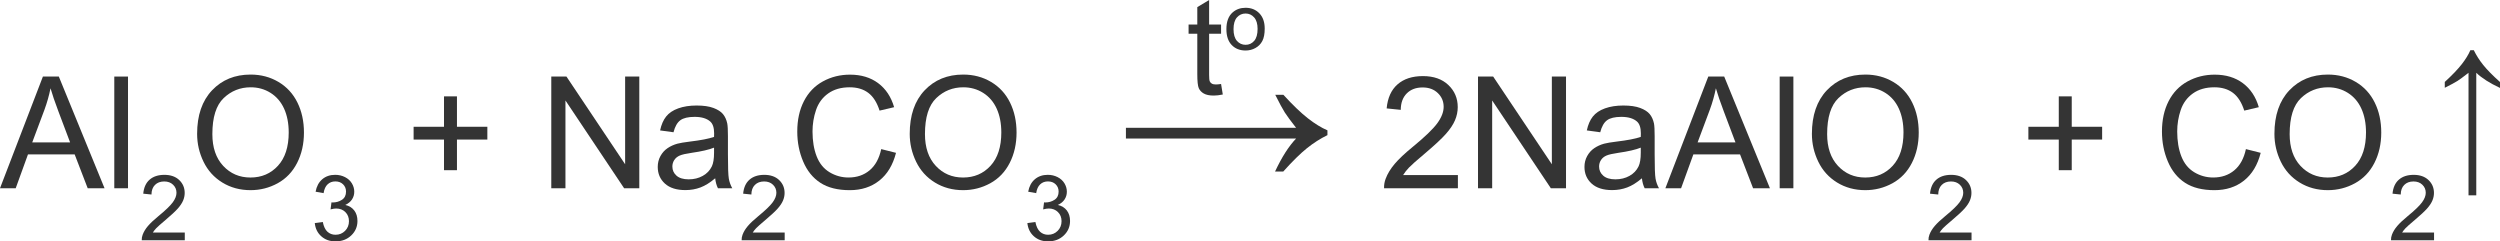
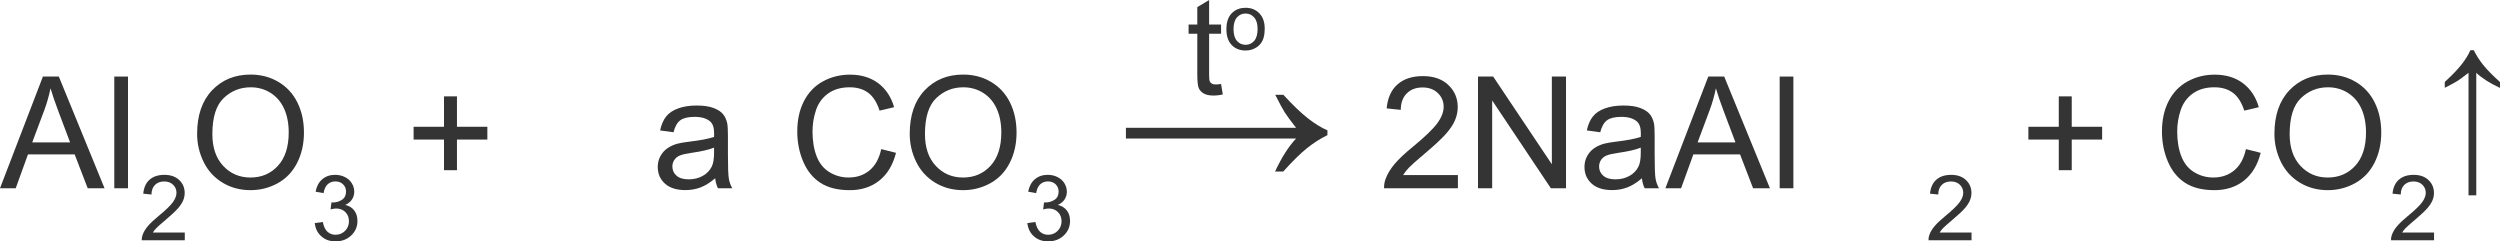
<svg xmlns="http://www.w3.org/2000/svg" version="1.1" id="Слой_1" x="0px" y="0px" width="240.307px" height="23.202px" viewBox="0 0 240.307 23.202" enable-background="new 0 0 240.307 23.202" xml:space="preserve">
  <path fill="#343434" d="M0,18.096L4.124,7.359h1.531l4.395,10.737H8.43l-1.252-3.252h-4.49l-1.179,3.252H0z M3.098,13.687h3.64  l-1.121-2.974C5.276,9.81,5.022,9.068,4.856,8.487c-0.137,0.688-0.33,1.372-0.579,2.051L3.098,13.687z" />
  <path fill="#343434" d="M10.986,18.096V7.359h1.318v10.737H10.986z" />
  <path fill="#343434" d="M17.762,22.353v0.739h-4.138c-0.006-0.185,0.024-0.363,0.09-0.534c0.105-0.282,0.274-0.56,0.506-0.833  c0.232-0.273,0.567-0.589,1.006-0.948c0.68-0.558,1.14-1,1.379-1.326s0.359-0.634,0.359-0.924c0-0.305-0.109-0.562-0.327-0.771  s-0.502-0.314-0.852-0.314c-0.37,0-0.666,0.111-0.888,0.333c-0.222,0.222-0.334,0.53-0.337,0.922l-0.79-0.081  c0.054-0.589,0.257-1.038,0.61-1.347s0.827-0.463,1.422-0.463c0.601,0,1.076,0.167,1.426,0.5s0.525,0.746,0.525,1.238  c0,0.25-0.051,0.497-0.154,0.738c-0.103,0.242-0.273,0.497-0.51,0.765c-0.238,0.268-0.633,0.635-1.185,1.102  c-0.461,0.387-0.757,0.65-0.888,0.788c-0.131,0.138-0.239,0.277-0.325,0.417h3.071V22.353z" />
  <path fill="#343434" d="M18.948,12.867c0-1.782,0.479-3.177,1.436-4.186s2.192-1.513,3.706-1.513c0.991,0,1.885,0.237,2.681,0.71  s1.403,1.134,1.82,1.981c0.418,0.848,0.626,1.808,0.626,2.882c0,1.089-0.22,2.063-0.659,2.922s-1.062,1.51-1.868,1.952  s-1.675,0.663-2.607,0.663c-1.011,0-1.914-0.244-2.71-0.732s-1.399-1.155-1.809-2S18.948,13.809,18.948,12.867z M20.413,12.889  c0,1.294,0.348,2.313,1.043,3.058c0.696,0.745,1.569,1.117,2.619,1.117c1.069,0,1.949-0.376,2.64-1.128s1.037-1.819,1.037-3.201  c0-0.874-0.148-1.637-0.443-2.289c-0.296-0.651-0.728-1.157-1.297-1.516s-1.207-0.539-1.915-0.539c-1.006,0-1.871,0.346-2.597,1.037  C20.776,10.119,20.413,11.272,20.413,12.889z" />
  <path fill="#343434" d="M30.258,21.439l0.769-0.103c0.088,0.436,0.238,0.75,0.451,0.941c0.212,0.192,0.47,0.288,0.775,0.288  c0.361,0,0.667-0.125,0.916-0.375s0.374-0.561,0.374-0.931c0-0.353-0.115-0.644-0.346-0.873s-0.524-0.344-0.88-0.344  c-0.145,0-0.326,0.028-0.542,0.085l0.085-0.675c0.051,0.006,0.093,0.009,0.124,0.009c0.327,0,0.622-0.085,0.884-0.256  c0.262-0.171,0.393-0.434,0.393-0.79c0-0.282-0.096-0.515-0.286-0.7c-0.191-0.185-0.437-0.277-0.739-0.277  c-0.299,0-0.548,0.094-0.747,0.282c-0.2,0.188-0.328,0.47-0.384,0.845l-0.769-0.137c0.094-0.515,0.308-0.914,0.641-1.198  c0.333-0.283,0.748-0.425,1.243-0.425c0.342,0,0.656,0.074,0.944,0.22c0.287,0.146,0.507,0.347,0.66,0.6  c0.152,0.253,0.229,0.522,0.229,0.807c0,0.271-0.073,0.517-0.218,0.739c-0.146,0.222-0.36,0.398-0.645,0.529  c0.37,0.085,0.658,0.263,0.863,0.532c0.205,0.269,0.307,0.606,0.307,1.01c0,0.547-0.199,1.01-0.598,1.39s-0.902,0.57-1.512,0.57  c-0.549,0-1.005-0.164-1.369-0.491C30.516,22.384,30.309,21.96,30.258,21.439z" />
  <path fill="#343434" d="M42.679,16.36v-2.944h-2.922v-1.23h2.922V9.263h1.245v2.922h2.922v1.23h-2.922v2.944h-1.245V16.36z" />
-   <path fill="#343434" d="M52.991,18.096V7.359h1.458l5.64,8.43v-8.43h1.362v10.737h-1.458l-5.64-8.438v8.438H52.991z" />
  <path fill="#343434" d="M68.746,17.137c-0.488,0.415-0.958,0.708-1.41,0.879s-0.936,0.256-1.454,0.256  c-0.854,0-1.511-0.209-1.97-0.626c-0.459-0.418-0.688-0.951-0.688-1.601c0-0.381,0.086-0.729,0.26-1.044  c0.173-0.314,0.4-0.567,0.682-0.758c0.28-0.19,0.597-0.334,0.948-0.432c0.259-0.068,0.649-0.134,1.172-0.198  c1.064-0.127,1.848-0.278,2.351-0.454c0.005-0.181,0.007-0.295,0.007-0.344c0-0.537-0.125-0.916-0.374-1.135  c-0.337-0.298-0.837-0.447-1.501-0.447c-0.62,0-1.078,0.109-1.373,0.326c-0.296,0.218-0.514,0.602-0.656,1.154l-1.289-0.176  c0.117-0.552,0.31-0.997,0.579-1.336c0.269-0.339,0.657-0.601,1.165-0.784c0.508-0.183,1.096-0.274,1.765-0.274  c0.664,0,1.204,0.078,1.619,0.234s0.72,0.353,0.916,0.59s0.332,0.536,0.41,0.897c0.044,0.225,0.066,0.63,0.066,1.216v1.758  c0,1.226,0.028,2.001,0.084,2.326c0.056,0.325,0.167,0.636,0.333,0.934h-1.377C68.873,17.823,68.785,17.503,68.746,17.137z   M68.636,14.192c-0.479,0.195-1.196,0.361-2.153,0.498c-0.542,0.078-0.925,0.166-1.15,0.264s-0.398,0.241-0.52,0.428  c-0.122,0.188-0.183,0.397-0.183,0.626c0,0.352,0.133,0.645,0.399,0.879s0.655,0.352,1.168,0.352c0.508,0,0.959-0.111,1.355-0.333  s0.686-0.526,0.872-0.912c0.142-0.298,0.212-0.737,0.212-1.318C68.636,14.676,68.636,14.192,68.636,14.192z" />
-   <path fill="#343434" d="M75.426,22.353v0.739h-4.138c-0.006-0.185,0.024-0.363,0.09-0.534c0.105-0.282,0.274-0.56,0.506-0.833  c0.232-0.273,0.567-0.589,1.006-0.948c0.68-0.558,1.14-1,1.379-1.326s0.359-0.634,0.359-0.924c0-0.305-0.109-0.562-0.327-0.771  s-0.502-0.314-0.852-0.314c-0.37,0-0.666,0.111-0.888,0.333s-0.334,0.53-0.337,0.922l-0.79-0.081  c0.054-0.589,0.257-1.038,0.61-1.347s0.827-0.463,1.422-0.463c0.601,0,1.076,0.167,1.426,0.5c0.35,0.333,0.525,0.746,0.525,1.238  c0,0.25-0.051,0.497-0.154,0.738c-0.103,0.242-0.273,0.497-0.51,0.765c-0.238,0.268-0.633,0.635-1.185,1.102  c-0.461,0.387-0.757,0.65-0.888,0.788s-0.239,0.277-0.325,0.417h3.071V22.353z" />
  <path fill="#343434" d="M84.706,14.332l1.421,0.359c-0.298,1.167-0.834,2.057-1.607,2.669c-0.774,0.613-1.72,0.919-2.838,0.919  c-1.157,0-2.098-0.235-2.824-0.707c-0.725-0.471-1.277-1.154-1.655-2.047s-0.567-1.853-0.567-2.878c0-1.118,0.213-2.093,0.641-2.926  s1.035-1.465,1.824-1.897c0.788-0.432,1.656-0.648,2.604-0.648c1.074,0,1.978,0.273,2.71,0.82s1.243,1.316,1.531,2.307l-1.399,0.33  c-0.249-0.781-0.61-1.35-1.084-1.707s-1.069-0.535-1.787-0.535c-0.825,0-1.515,0.198-2.069,0.593s-0.943,0.927-1.168,1.593  c-0.225,0.667-0.337,1.354-0.337,2.062c0,0.913,0.133,1.71,0.399,2.391c0.266,0.682,0.68,1.19,1.241,1.527s1.169,0.505,1.824,0.505  c0.796,0,1.47-0.229,2.021-0.688S84.51,15.235,84.706,14.332z" />
  <path fill="#343434" d="M87.445,12.867c0-1.782,0.479-3.177,1.436-4.186s2.192-1.513,3.706-1.513c0.991,0,1.885,0.237,2.681,0.71  s1.403,1.134,1.82,1.981c0.418,0.848,0.626,1.808,0.626,2.882c0,1.089-0.22,2.063-0.659,2.922s-1.062,1.51-1.868,1.952  s-1.675,0.663-2.607,0.663c-1.011,0-1.914-0.244-2.71-0.732s-1.399-1.155-1.809-2S87.445,13.809,87.445,12.867z M88.91,12.889  c0,1.294,0.348,2.313,1.043,3.058c0.696,0.745,1.569,1.117,2.619,1.117c1.069,0,1.949-0.376,2.64-1.128s1.037-1.819,1.037-3.201  c0-0.874-0.148-1.637-0.443-2.289c-0.296-0.651-0.728-1.157-1.297-1.516s-1.207-0.539-1.915-0.539c-1.006,0-1.871,0.346-2.597,1.037  C89.272,10.119,88.91,11.272,88.91,12.889z" />
  <path fill="#343434" d="M98.754,21.439l0.769-0.103c0.088,0.436,0.238,0.75,0.451,0.941c0.212,0.192,0.47,0.288,0.775,0.288  c0.361,0,0.667-0.125,0.916-0.375s0.374-0.561,0.374-0.931c0-0.353-0.115-0.644-0.346-0.873s-0.524-0.344-0.88-0.344  c-0.145,0-0.326,0.028-0.542,0.085l0.085-0.675c0.051,0.006,0.093,0.009,0.124,0.009c0.327,0,0.622-0.085,0.884-0.256  c0.262-0.171,0.393-0.434,0.393-0.79c0-0.282-0.096-0.515-0.286-0.7c-0.191-0.185-0.437-0.277-0.739-0.277  c-0.299,0-0.548,0.094-0.747,0.282c-0.2,0.188-0.328,0.47-0.384,0.845l-0.769-0.137c0.094-0.515,0.308-0.914,0.641-1.198  c0.333-0.283,0.748-0.425,1.243-0.425c0.342,0,0.656,0.074,0.944,0.22c0.287,0.146,0.507,0.347,0.66,0.6  c0.152,0.253,0.229,0.522,0.229,0.807c0,0.271-0.073,0.517-0.218,0.739c-0.146,0.222-0.36,0.398-0.645,0.529  c0.37,0.085,0.658,0.263,0.863,0.532s0.307,0.606,0.307,1.01c0,0.547-0.199,1.01-0.598,1.39s-0.902,0.57-1.512,0.57  c-0.549,0-1.005-0.164-1.369-0.491C99.013,22.384,98.806,21.96,98.754,21.439z" />
  <path fill="#343434" d="M123.363,9.114c0.909,0.991,1.695,1.745,2.358,2.261c0.663,0.517,1.289,0.901,1.876,1.154v0.461  c-0.677,0.328-1.333,0.747-1.969,1.256c-0.636,0.51-1.395,1.256-2.276,2.241h-0.79c0.643-1.374,1.316-2.43,2.02-3.168h-16.355  v-1.036h16.355c-0.52-0.663-0.882-1.155-1.087-1.477s-0.509-0.885-0.913-1.692C122.582,9.114,123.363,9.114,123.363,9.114z" />
  <path fill="#343434" d="M140.137,16.829v1.267h-7.097c-0.01-0.317,0.042-0.623,0.154-0.916c0.181-0.483,0.47-0.959,0.868-1.428  s0.973-1.011,1.725-1.626c1.167-0.957,1.956-1.715,2.366-2.274s0.615-1.087,0.615-1.585c0-0.522-0.187-0.963-0.561-1.322  c-0.373-0.359-0.86-0.539-1.461-0.539c-0.635,0-1.143,0.19-1.523,0.571s-0.574,0.908-0.579,1.582l-1.355-0.139  c0.093-1.011,0.442-1.781,1.047-2.311s1.418-0.795,2.439-0.795c1.03,0,1.846,0.286,2.446,0.857s0.901,1.279,0.901,2.124  c0,0.43-0.088,0.852-0.264,1.267s-0.468,0.852-0.875,1.311s-1.085,1.089-2.032,1.89c-0.791,0.664-1.299,1.115-1.523,1.351  c-0.225,0.237-0.41,0.475-0.557,0.714L140.137,16.829L140.137,16.829z" />
  <path fill="#343434" d="M142.07,18.096V7.359h1.458l5.64,8.43v-8.43h1.362v10.737h-1.458l-5.64-8.438v8.438H142.07z" />
  <path fill="#343434" d="M157.825,17.137c-0.488,0.415-0.958,0.708-1.41,0.879s-0.936,0.256-1.454,0.256  c-0.854,0-1.511-0.209-1.97-0.626c-0.459-0.418-0.688-0.951-0.688-1.601c0-0.381,0.086-0.729,0.26-1.044  c0.173-0.314,0.4-0.567,0.682-0.758c0.28-0.19,0.597-0.334,0.948-0.432c0.259-0.068,0.649-0.134,1.172-0.198  c1.064-0.127,1.848-0.278,2.351-0.454c0.005-0.181,0.007-0.295,0.007-0.344c0-0.537-0.125-0.916-0.374-1.135  c-0.337-0.298-0.837-0.447-1.501-0.447c-0.62,0-1.078,0.109-1.373,0.326c-0.296,0.218-0.514,0.602-0.656,1.154l-1.289-0.176  c0.117-0.552,0.31-0.997,0.579-1.336s0.657-0.601,1.165-0.784c0.508-0.183,1.096-0.274,1.765-0.274c0.664,0,1.204,0.078,1.619,0.234  s0.72,0.353,0.916,0.59s0.332,0.536,0.41,0.897c0.044,0.225,0.066,0.63,0.066,1.216v1.758c0,1.226,0.028,2.001,0.084,2.326  c0.056,0.325,0.167,0.636,0.333,0.934h-1.377C157.952,17.823,157.864,17.503,157.825,17.137z M157.715,14.192  c-0.479,0.195-1.196,0.361-2.153,0.498c-0.542,0.078-0.925,0.166-1.15,0.264s-0.398,0.241-0.52,0.428  c-0.122,0.188-0.183,0.397-0.183,0.626c0,0.352,0.133,0.645,0.399,0.879s0.655,0.352,1.168,0.352c0.508,0,0.959-0.111,1.355-0.333  s0.686-0.526,0.872-0.912c0.142-0.298,0.212-0.737,0.212-1.318V14.192z" />
  <path fill="#343434" d="M160.081,18.096l4.124-10.737h1.531l4.395,10.737h-1.619l-1.252-3.252h-4.49l-1.179,3.252H160.081z   M163.179,13.687h3.64l-1.121-2.974c-0.342-0.903-0.596-1.646-0.762-2.227c-0.137,0.688-0.33,1.372-0.579,2.051L163.179,13.687z" />
  <path fill="#343434" d="M171.067,18.096V7.359h1.318v10.737H171.067z" />
-   <path fill="#343434" d="M174.165,12.867c0-1.782,0.479-3.177,1.436-4.186s2.192-1.513,3.706-1.513c0.991,0,1.885,0.237,2.681,0.71  s1.403,1.134,1.82,1.981c0.418,0.848,0.626,1.808,0.626,2.882c0,1.089-0.22,2.063-0.659,2.922s-1.062,1.51-1.868,1.952  s-1.675,0.663-2.607,0.663c-1.011,0-1.914-0.244-2.71-0.732s-1.399-1.155-1.809-2S174.165,13.809,174.165,12.867z M175.63,12.889  c0,1.294,0.348,2.313,1.043,3.058c0.696,0.745,1.569,1.117,2.619,1.117c1.069,0,1.949-0.376,2.64-1.128s1.037-1.819,1.037-3.201  c0-0.874-0.148-1.637-0.443-2.289c-0.296-0.651-0.728-1.157-1.297-1.516s-1.207-0.539-1.915-0.539c-1.006,0-1.871,0.346-2.597,1.037  C175.993,10.119,175.63,11.272,175.63,12.889z" />
  <path fill="#343434" d="M189.51,22.353v0.739h-4.138c-0.006-0.185,0.024-0.363,0.09-0.534c0.105-0.282,0.274-0.56,0.506-0.833  s0.567-0.589,1.006-0.948c0.68-0.558,1.14-1,1.379-1.326s0.359-0.634,0.359-0.924c0-0.305-0.109-0.562-0.327-0.771  s-0.502-0.314-0.852-0.314c-0.37,0-0.666,0.111-0.888,0.333s-0.334,0.53-0.337,0.922l-0.79-0.081  c0.054-0.589,0.257-1.038,0.61-1.347s0.827-0.463,1.422-0.463c0.601,0,1.076,0.167,1.426,0.5c0.35,0.333,0.525,0.746,0.525,1.238  c0,0.25-0.051,0.497-0.154,0.738c-0.103,0.242-0.273,0.497-0.51,0.765c-0.238,0.268-0.633,0.635-1.185,1.102  c-0.461,0.387-0.757,0.65-0.888,0.788s-0.239,0.277-0.325,0.417h3.071V22.353z" />
  <path fill="#343434" d="M197.896,16.36v-2.944h-2.922v-1.23h2.922V9.263h1.245v2.922h2.922v1.23h-2.922v2.944h-1.245V16.36z" />
  <path fill="#343434" d="M215.884,14.332l1.421,0.359c-0.298,1.167-0.834,2.057-1.607,2.669c-0.774,0.613-1.72,0.919-2.838,0.919  c-1.157,0-2.098-0.235-2.824-0.707c-0.725-0.471-1.277-1.154-1.655-2.047s-0.567-1.853-0.567-2.878c0-1.118,0.213-2.093,0.641-2.926  s1.035-1.465,1.824-1.897c0.788-0.432,1.656-0.648,2.604-0.648c1.074,0,1.978,0.273,2.71,0.82s1.243,1.316,1.531,2.307l-1.399,0.33  c-0.249-0.781-0.61-1.35-1.084-1.707s-1.069-0.535-1.787-0.535c-0.825,0-1.515,0.198-2.069,0.593s-0.943,0.927-1.168,1.593  c-0.225,0.667-0.337,1.354-0.337,2.062c0,0.913,0.133,1.71,0.399,2.391c0.266,0.682,0.68,1.19,1.241,1.527s1.169,0.505,1.824,0.505  c0.796,0,1.47-0.229,2.021-0.688S215.689,15.235,215.884,14.332z" />
  <path fill="#343434" d="M218.624,12.867c0-1.782,0.479-3.177,1.436-4.186s2.192-1.513,3.706-1.513c0.991,0,1.885,0.237,2.681,0.71  s1.403,1.134,1.82,1.981c0.418,0.848,0.626,1.808,0.626,2.882c0,1.089-0.22,2.063-0.659,2.922s-1.062,1.51-1.868,1.952  s-1.675,0.663-2.607,0.663c-1.011,0-1.914-0.244-2.71-0.732s-1.399-1.155-1.809-2S218.624,13.809,218.624,12.867z M220.088,12.889  c0,1.294,0.348,2.313,1.043,3.058c0.696,0.745,1.569,1.117,2.619,1.117c1.069,0,1.949-0.376,2.64-1.128s1.037-1.819,1.037-3.201  c0-0.874-0.148-1.637-0.443-2.289c-0.296-0.651-0.728-1.157-1.297-1.516s-1.207-0.539-1.915-0.539c-1.006,0-1.871,0.346-2.597,1.037  C220.451,10.119,220.088,11.272,220.088,12.889z" />
  <path fill="#343434" d="M233.968,22.353v0.739h-4.138c-0.006-0.185,0.024-0.363,0.09-0.534c0.105-0.282,0.274-0.56,0.506-0.833  s0.567-0.589,1.006-0.948c0.68-0.558,1.14-1,1.379-1.326s0.359-0.634,0.359-0.924c0-0.305-0.109-0.562-0.327-0.771  s-0.502-0.314-0.852-0.314c-0.37,0-0.666,0.111-0.888,0.333s-0.334,0.53-0.337,0.922l-0.79-0.081  c0.054-0.589,0.257-1.038,0.61-1.347s0.827-0.463,1.422-0.463c0.601,0,1.076,0.167,1.426,0.5c0.35,0.333,0.525,0.746,0.525,1.238  c0,0.25-0.051,0.497-0.154,0.738c-0.103,0.242-0.273,0.497-0.51,0.765c-0.238,0.268-0.633,0.635-1.185,1.102  c-0.461,0.387-0.757,0.65-0.888,0.788s-0.239,0.277-0.325,0.417h3.071V22.353z" />
  <g>
    <path fill="#343434" d="M117.373,8.074l0.165,1.01c-0.321,0.067-0.609,0.102-0.863,0.102c-0.415,0-0.736-0.066-0.965-0.197   s-0.389-0.304-0.482-0.517c-0.093-0.214-0.14-0.664-0.14-1.349V3.244h-0.838V2.355h0.838V0.686L116.224,0v2.355h1.149v0.889h-1.149   v3.942c0,0.326,0.02,0.535,0.06,0.628c0.041,0.093,0.106,0.167,0.197,0.222c0.091,0.055,0.221,0.083,0.39,0.083   C116.999,8.119,117.166,8.104,117.373,8.074z" />
    <path fill="#343434" d="M117.885,2.802c0-0.728,0.203-1.267,0.607-1.617c0.338-0.292,0.75-0.437,1.236-0.437   c0.54,0,0.981,0.177,1.324,0.531s0.515,0.843,0.515,1.467c0,0.506-0.076,0.903-0.228,1.193s-0.373,0.515-0.662,0.675   c-0.29,0.161-0.606,0.241-0.949,0.241c-0.551,0-0.995-0.176-1.335-0.529C118.055,3.974,117.885,3.466,117.885,2.802z M118.57,2.802   c0,0.503,0.11,0.88,0.33,1.13s0.496,0.375,0.829,0.375c0.33,0,0.605-0.125,0.825-0.377c0.219-0.251,0.329-0.635,0.329-1.151   c0-0.486-0.11-0.854-0.331-1.104s-0.495-0.376-0.823-0.376c-0.333,0-0.609,0.125-0.829,0.374S118.57,2.299,118.57,2.802z" />
  </g>
  <path fill="#343434" d="M234.999,7.876c0.714-0.654,1.256-1.22,1.628-1.698c0.372-0.477,0.649-0.928,0.831-1.351h0.332  c0.236,0.487,0.538,0.96,0.904,1.418c0.367,0.458,0.904,1.004,1.614,1.639v0.569c-0.989-0.463-1.75-0.948-2.281-1.454v11.776h-0.746  V6.998c-0.477,0.374-0.832,0.635-1.063,0.783c-0.232,0.148-0.637,0.366-1.218,0.657C234.999,8.438,234.999,7.876,234.999,7.876z" />
</svg>